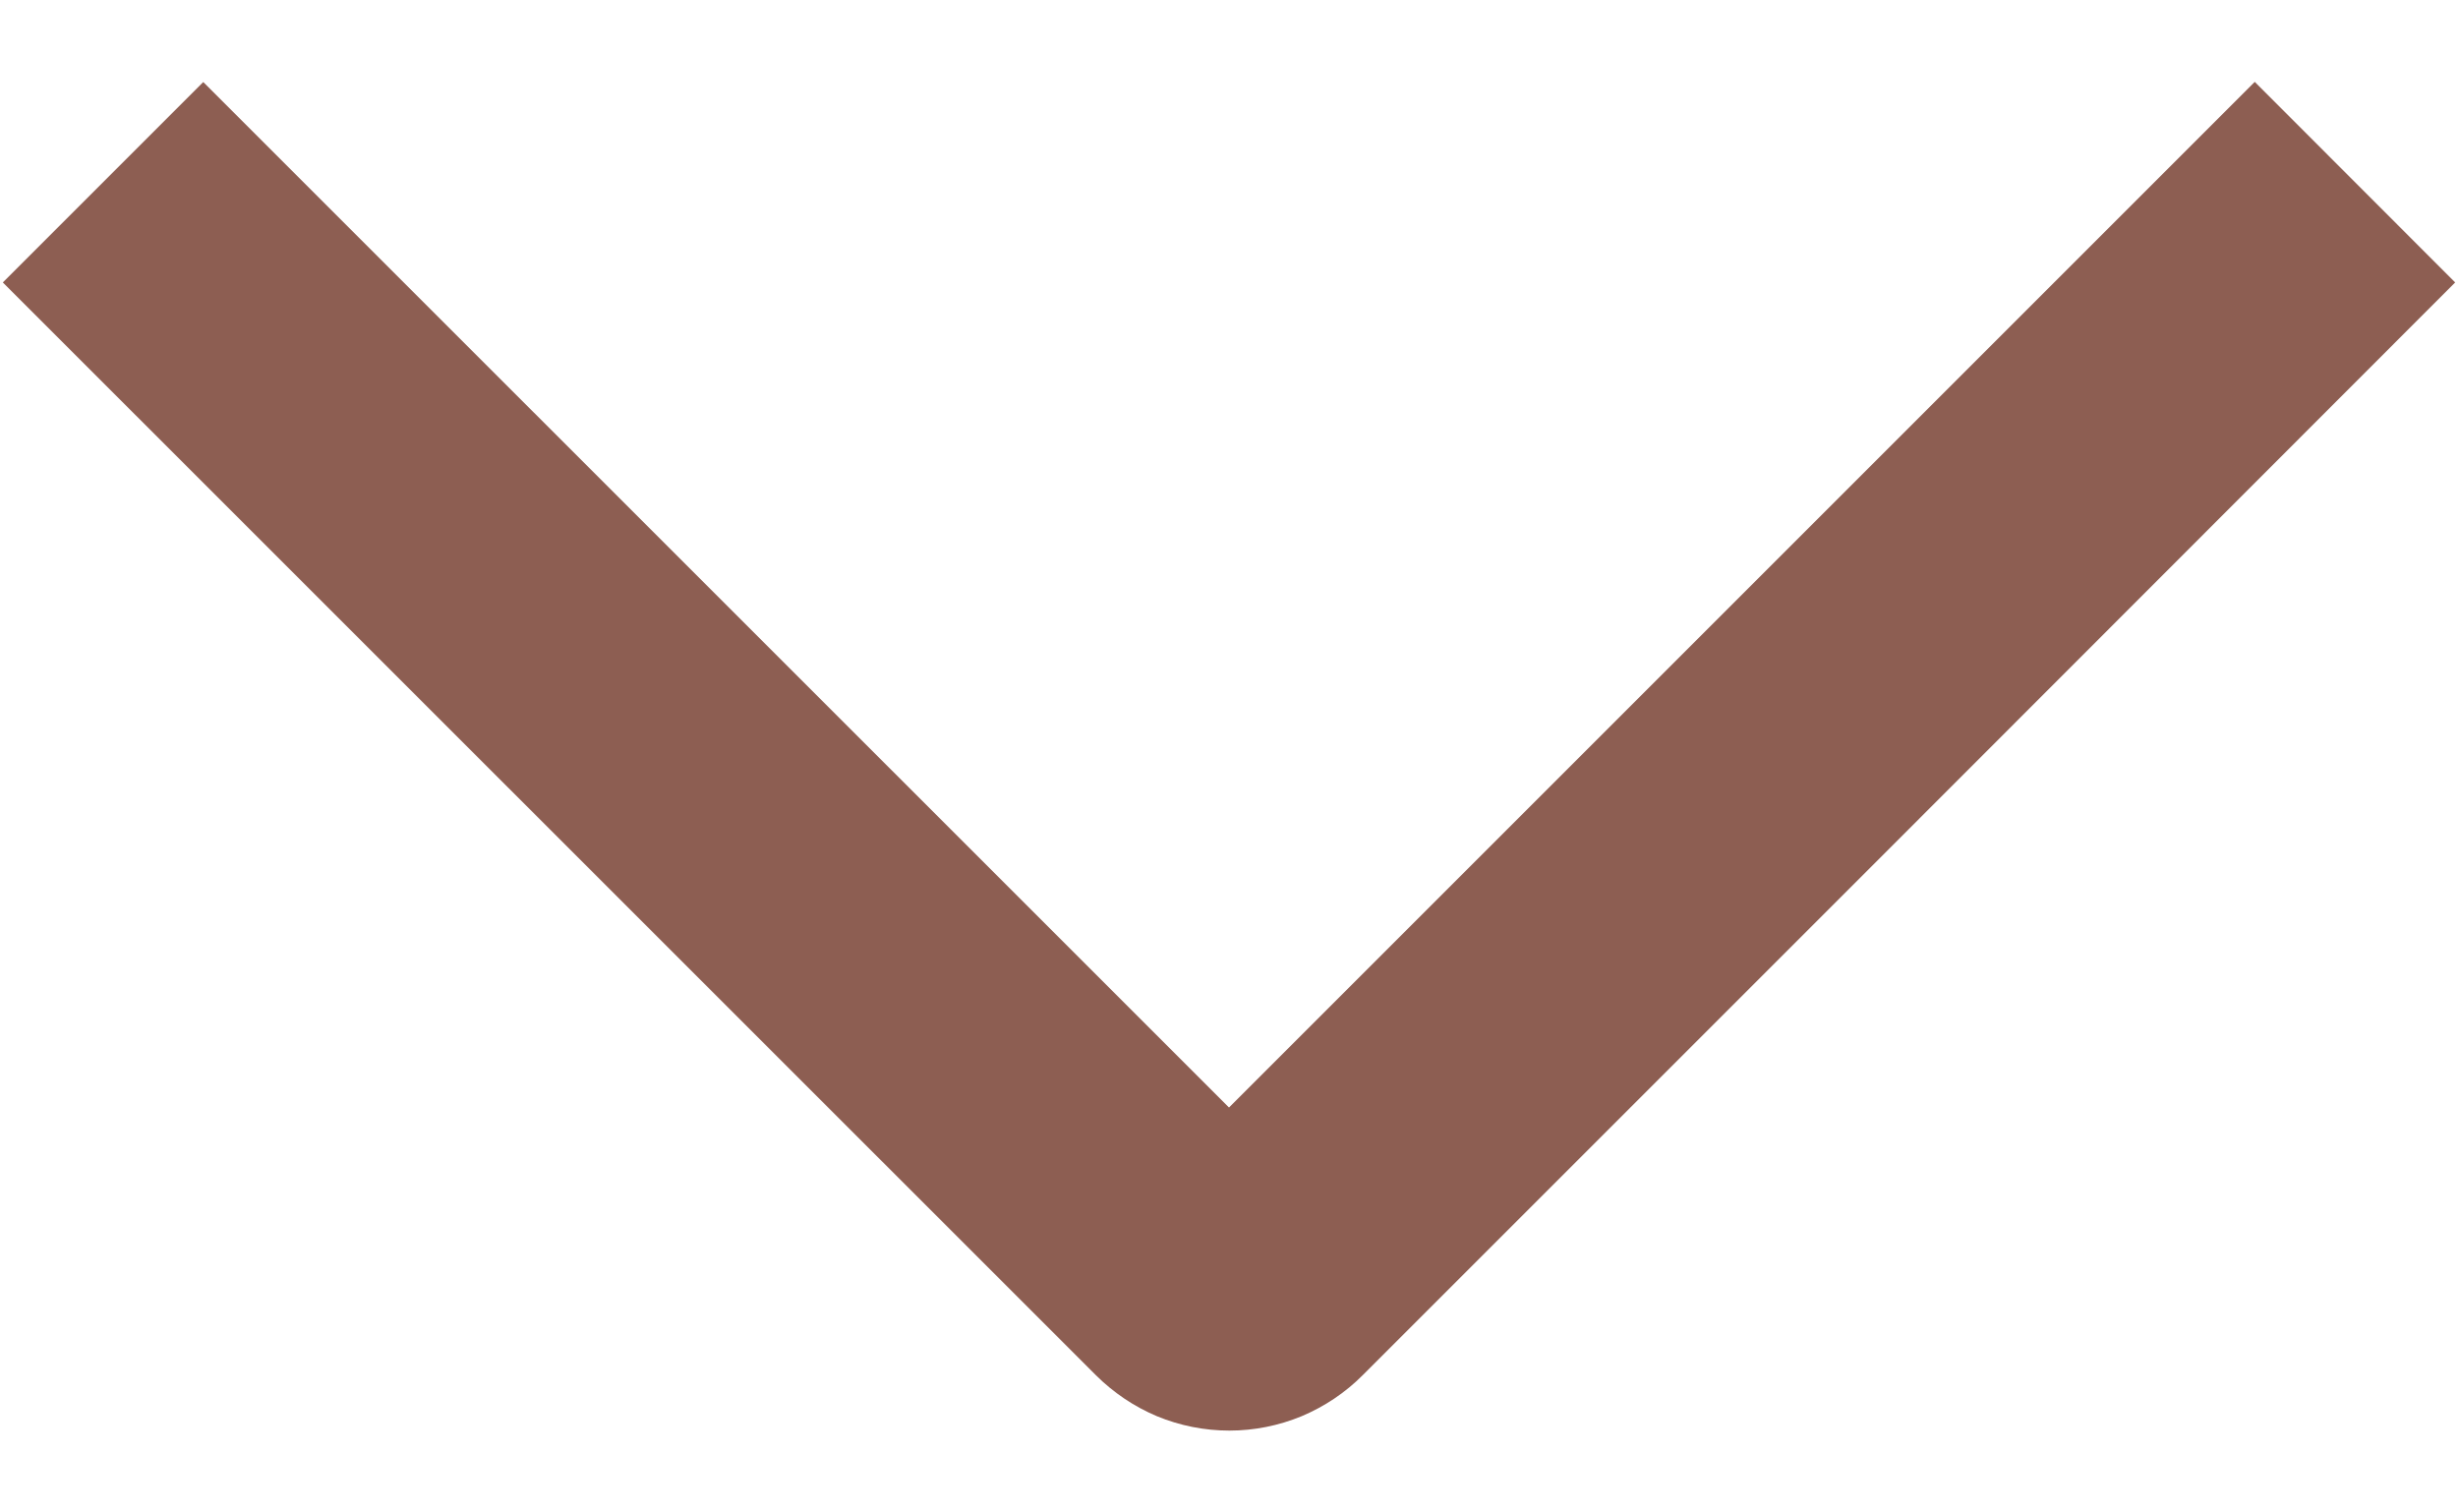
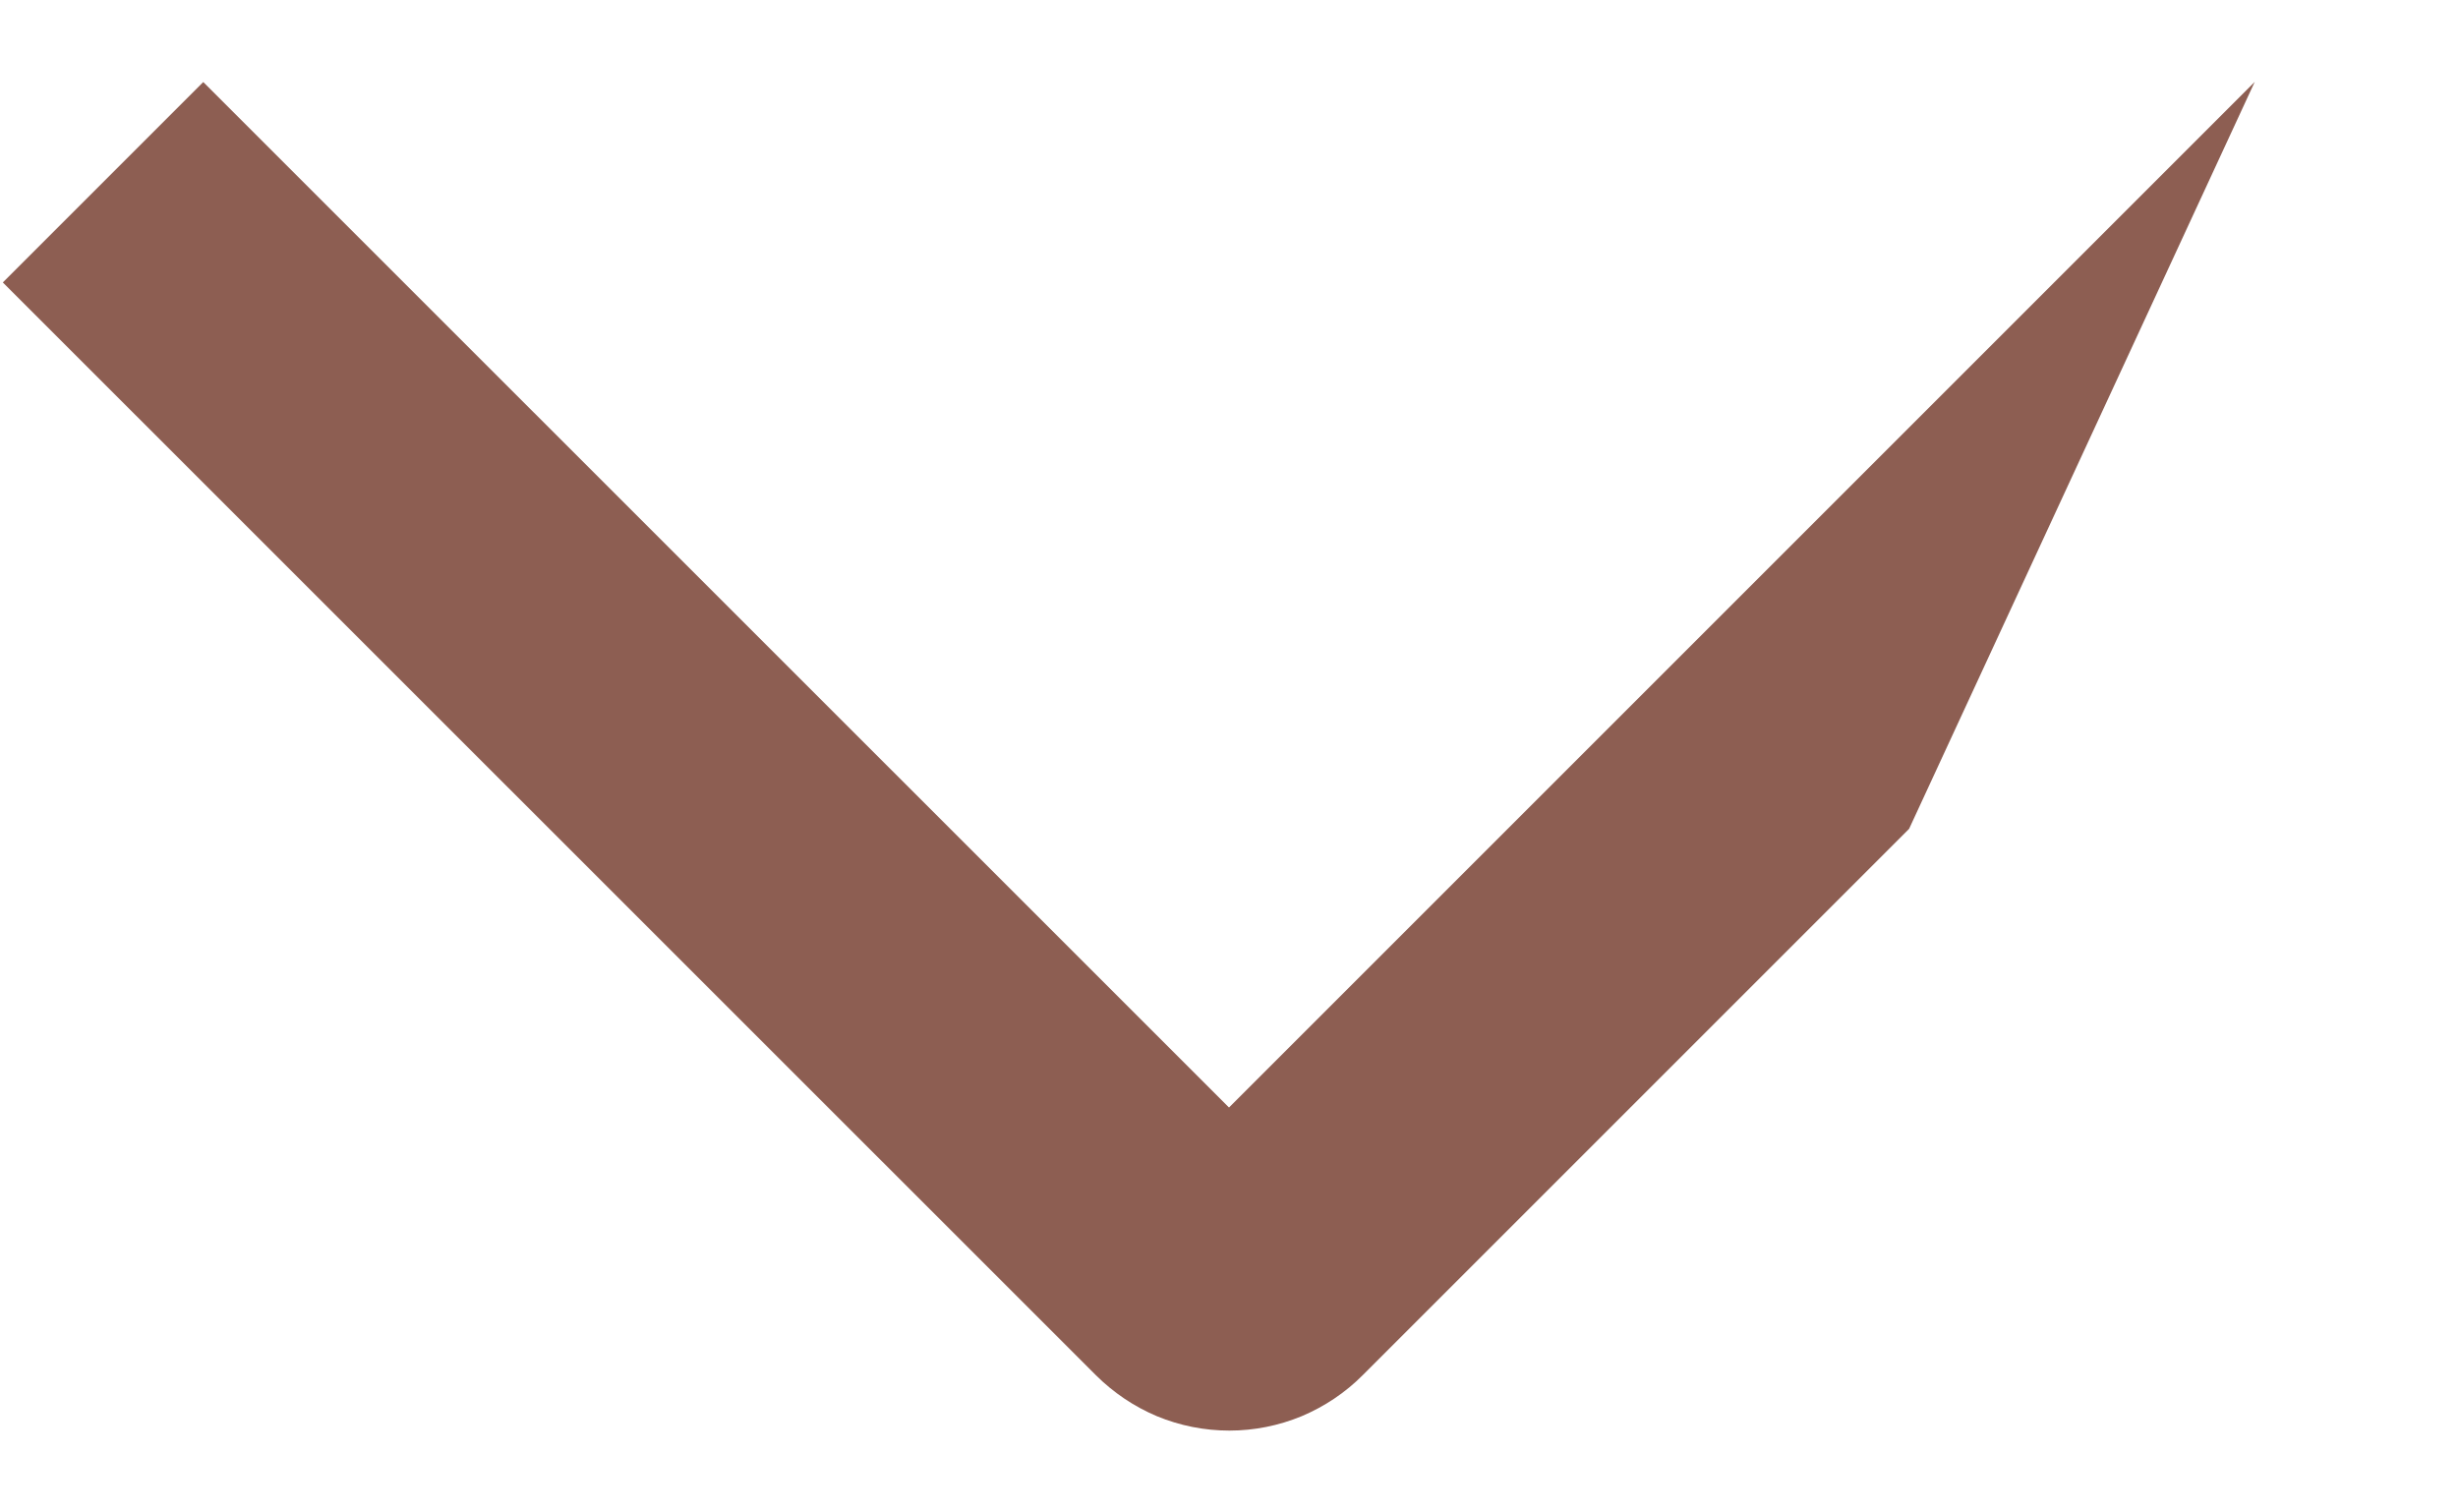
<svg xmlns="http://www.w3.org/2000/svg" width="13" height="8" viewBox="0 0 13 8" fill="none">
-   <path d="M11.925 0.433L12.985 1.494L10.097 4.384L7.208 7.273C7.116 7.366 7.005 7.44 6.884 7.491C6.763 7.541 6.633 7.567 6.502 7.567C6.37 7.567 6.24 7.541 6.119 7.491C5.998 7.44 5.888 7.366 5.795 7.273L0.015 1.494L1.075 0.434L6.5 5.858L11.925 0.433Z" fill="#8D5E52" />
+   <path d="M11.925 0.433L10.097 4.384L7.208 7.273C7.116 7.366 7.005 7.44 6.884 7.491C6.763 7.541 6.633 7.567 6.502 7.567C6.37 7.567 6.24 7.541 6.119 7.491C5.998 7.44 5.888 7.366 5.795 7.273L0.015 1.494L1.075 0.434L6.5 5.858L11.925 0.433Z" fill="#8D5E52" />
</svg>